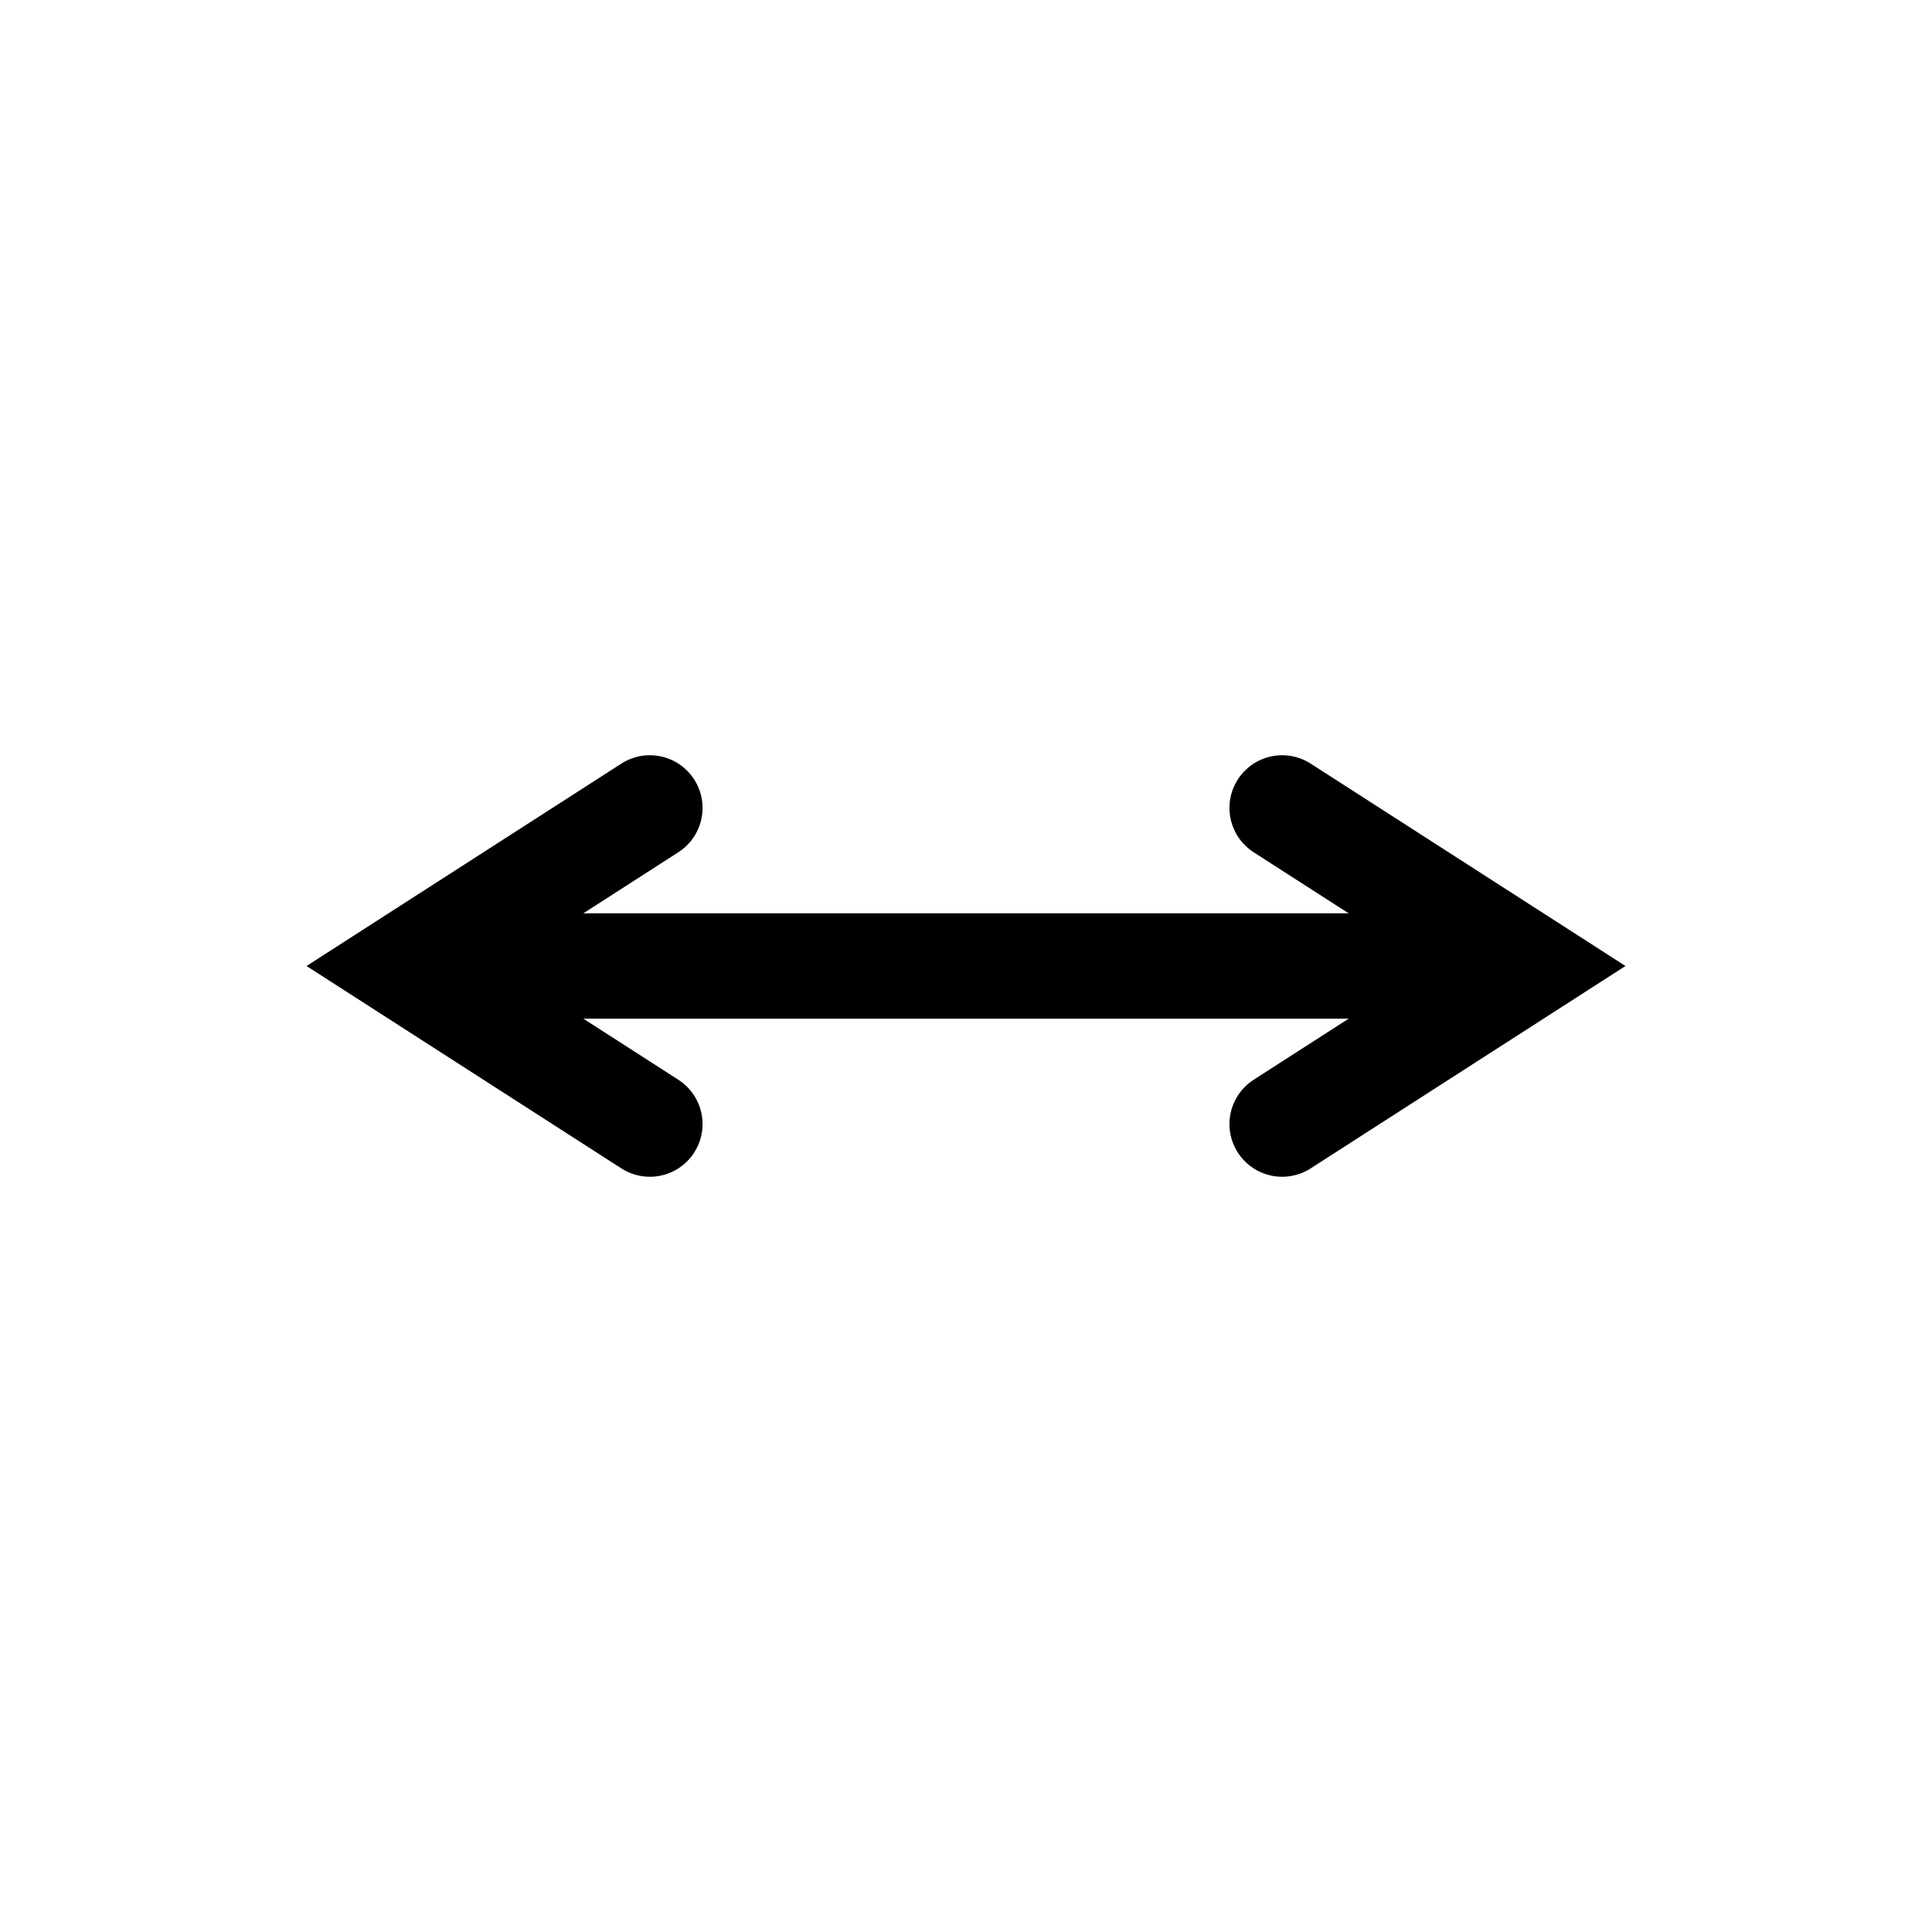
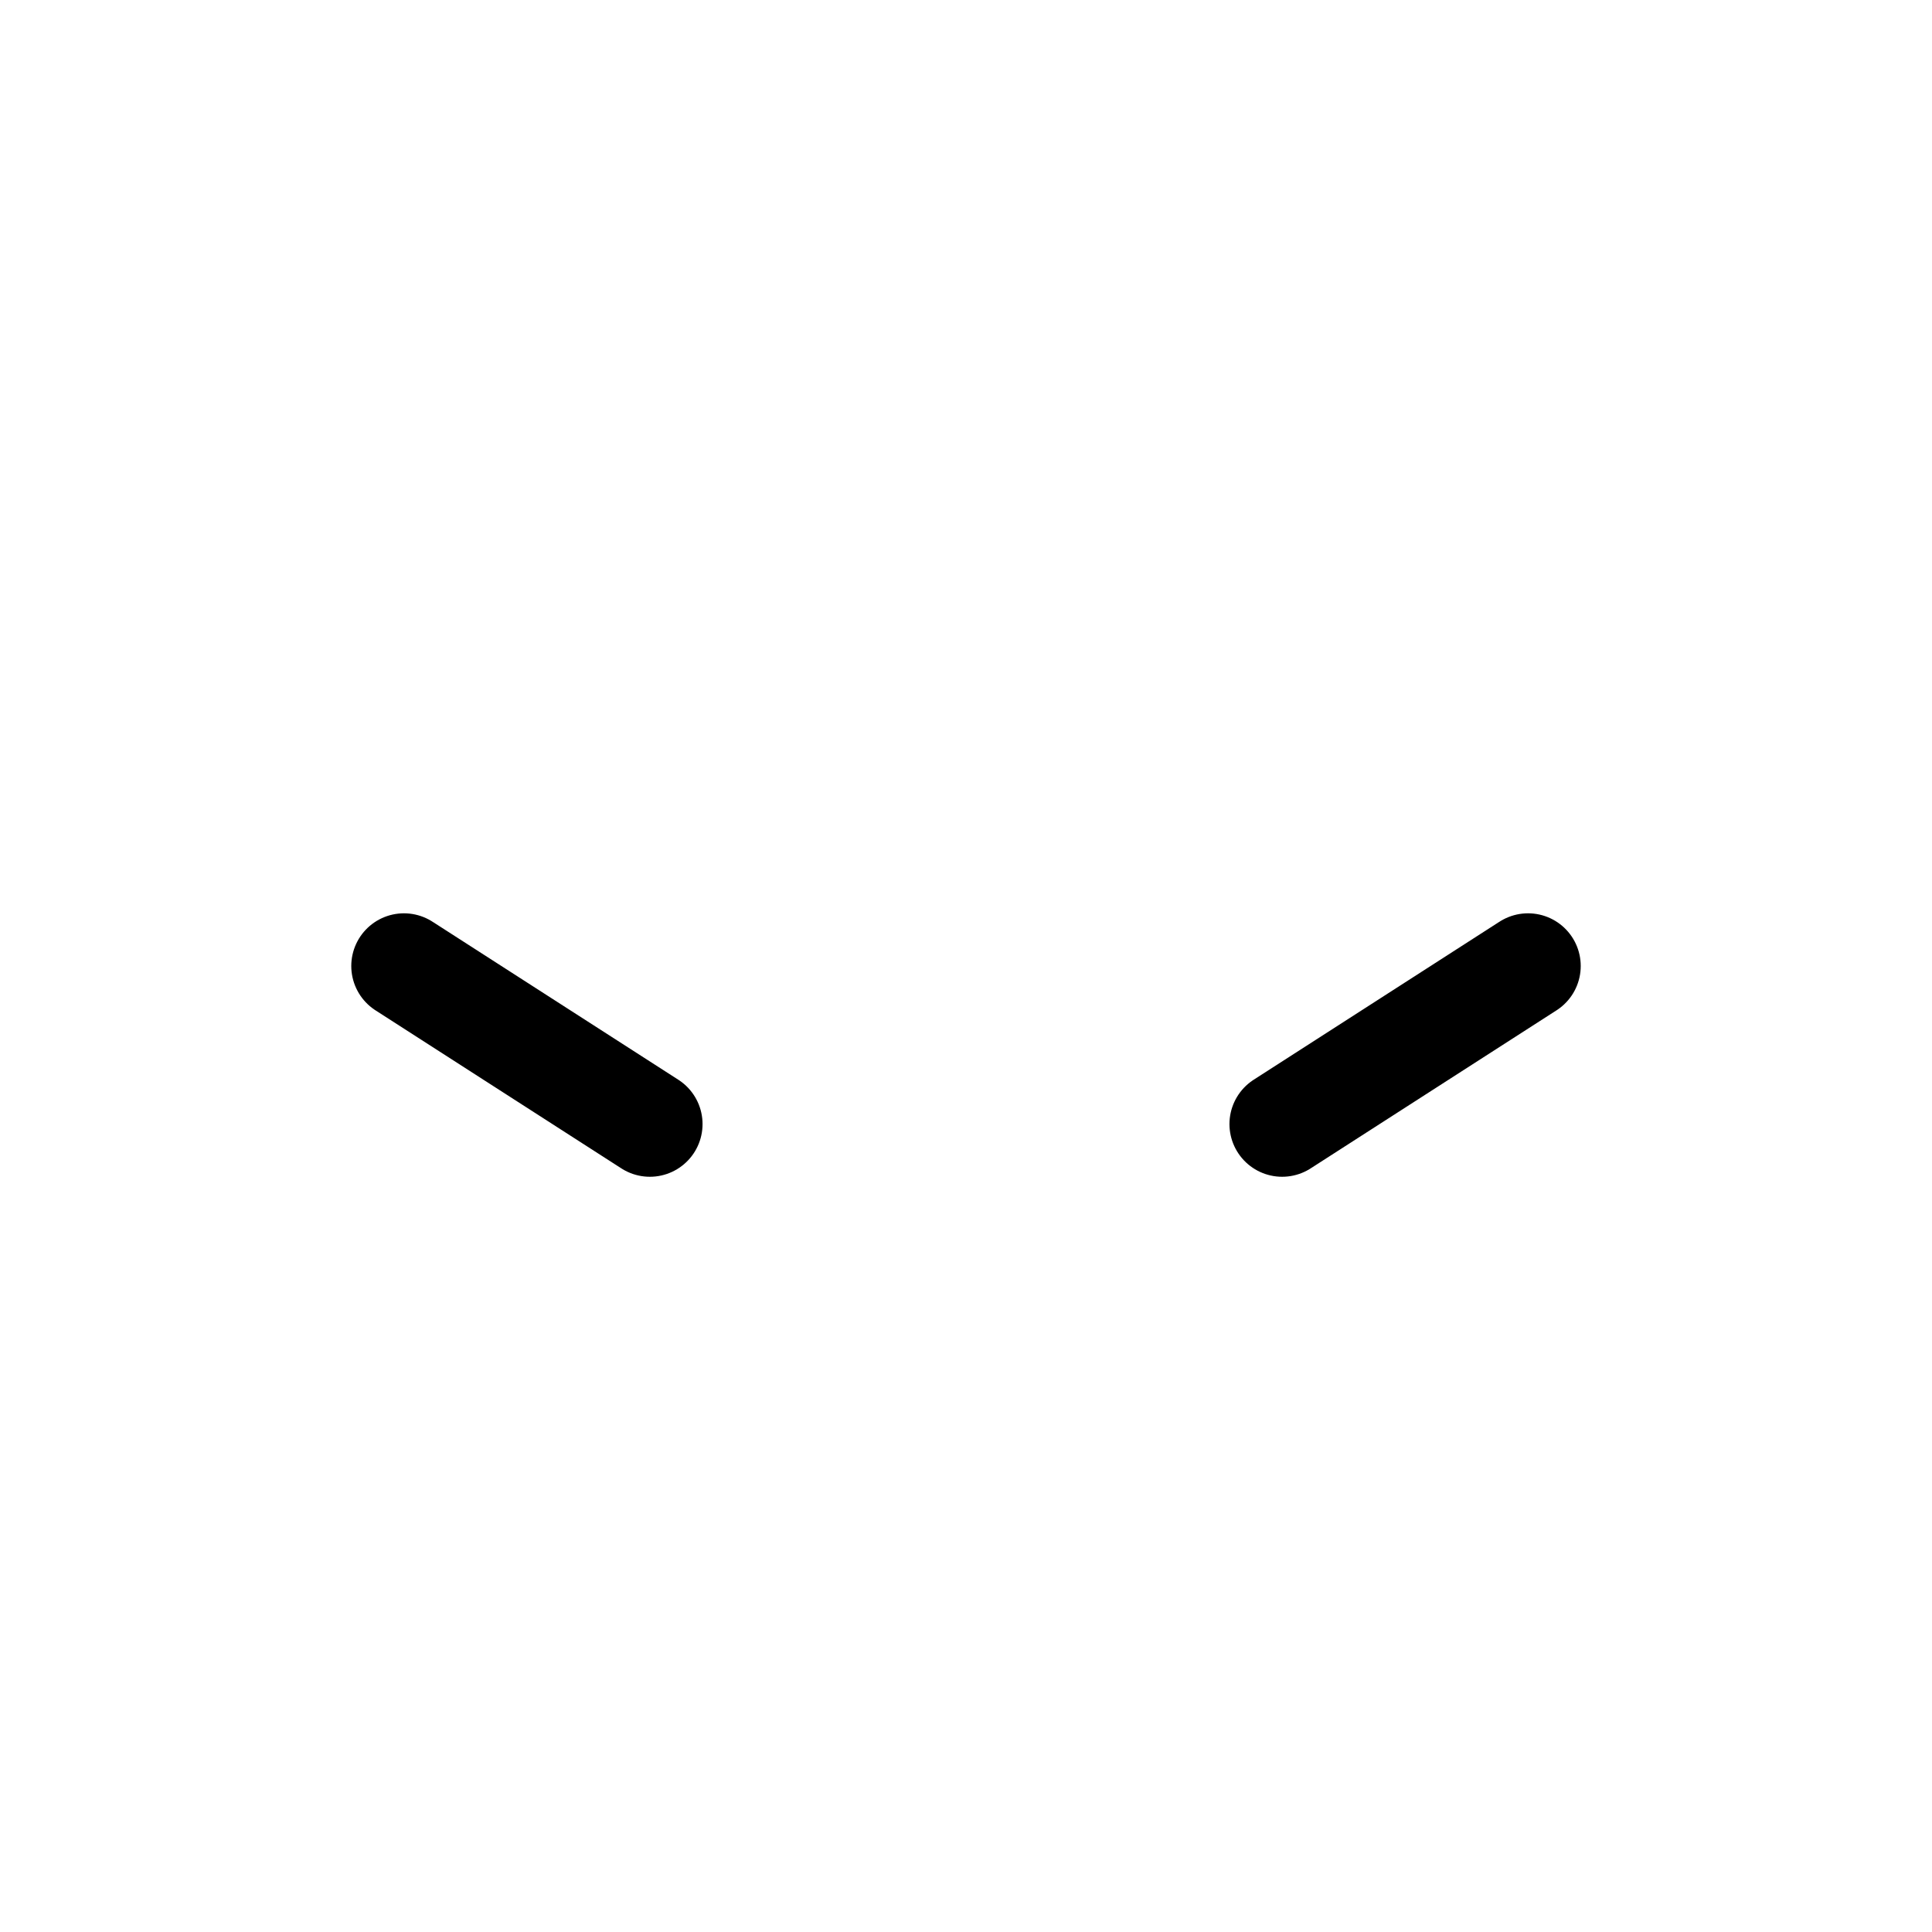
<svg xmlns="http://www.w3.org/2000/svg" xmlns:xlink="http://www.w3.org/1999/xlink" version="1.1" width="55" height="55" viewBox="-27.5 -27.5 55 55">
  <desc id="en">
	Codes 70-79 General Group: Solid precipitation not in showers.
	Code: 76
	Description: Ice needles (with or without fog)
</desc>
  <g style="stroke-width:3; stroke:#000000; fill:none; stroke-linejoin:miter">
-     <path id="ww_76_arrow" d="M -9,4.5 L -16,0 L -9,-4.5" stroke-linecap="round" />
+     <path id="ww_76_arrow" d="M -9,4.5 L -16,0 " stroke-linecap="round" />
    <use xlink:href="#ww_76_arrow" transform="scale(-1,1)" />
-     <path id="ww_76_line" d="M -15,0 h30" />
  </g>
</svg>